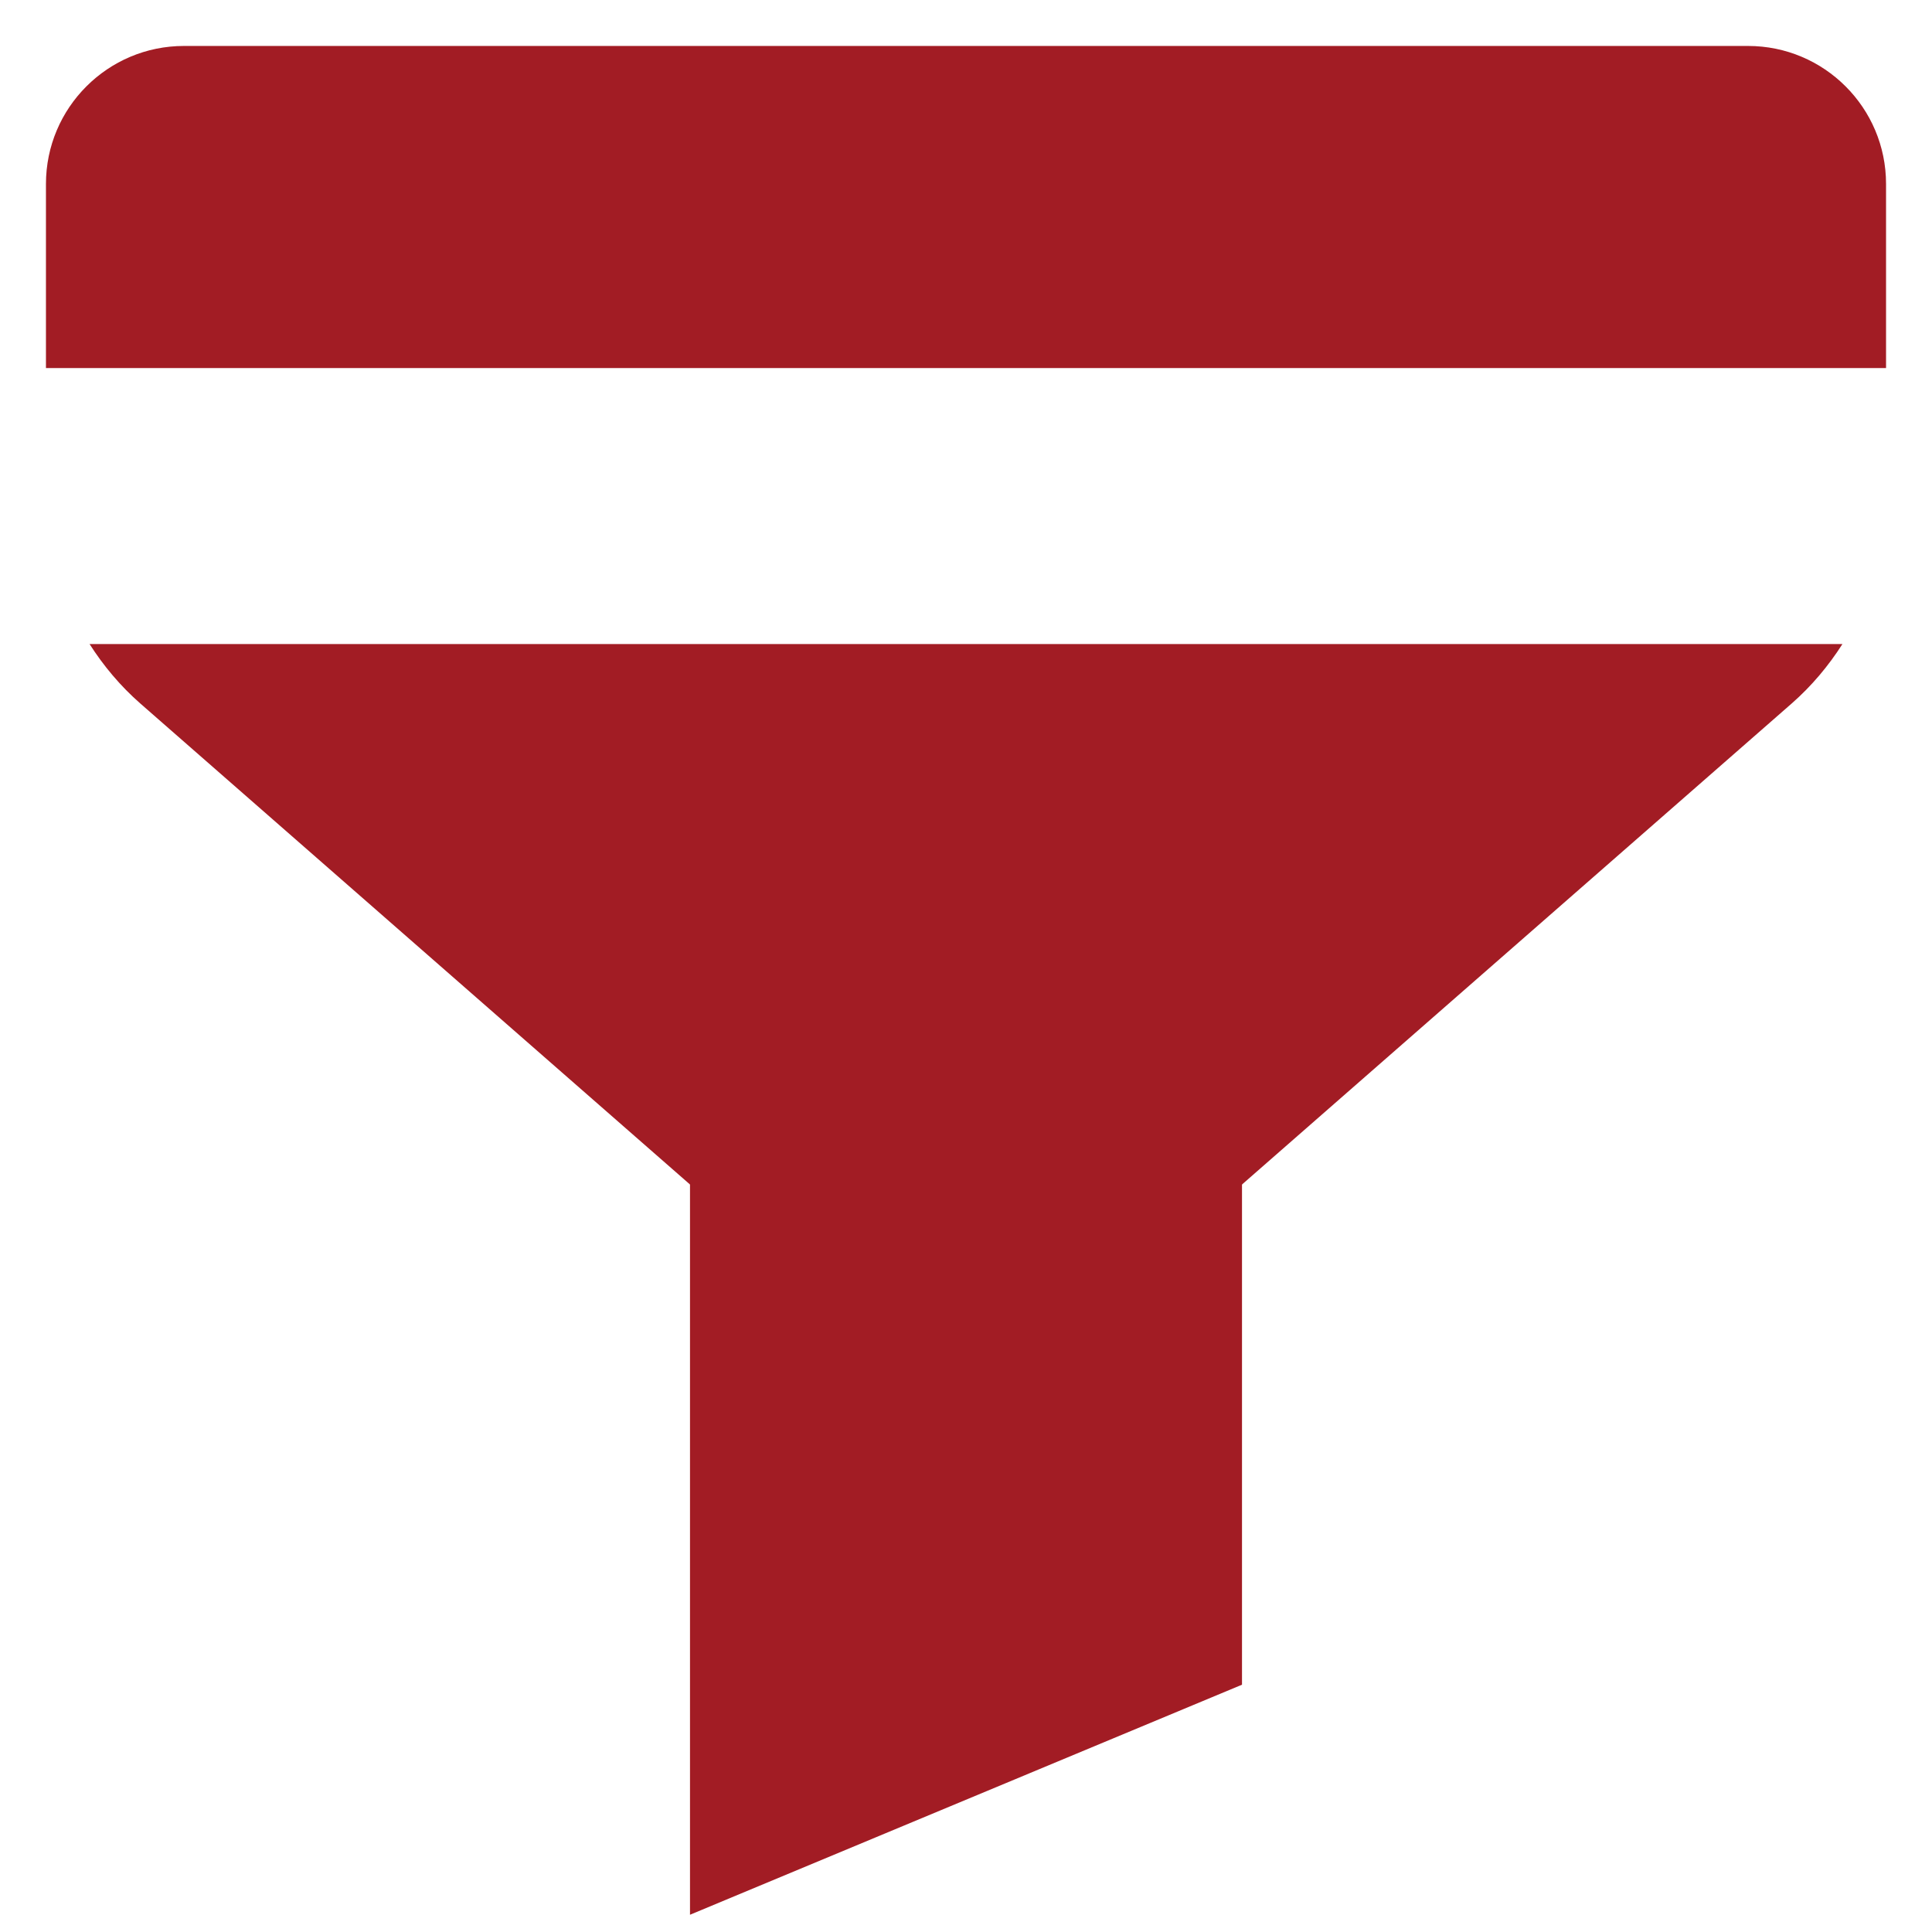
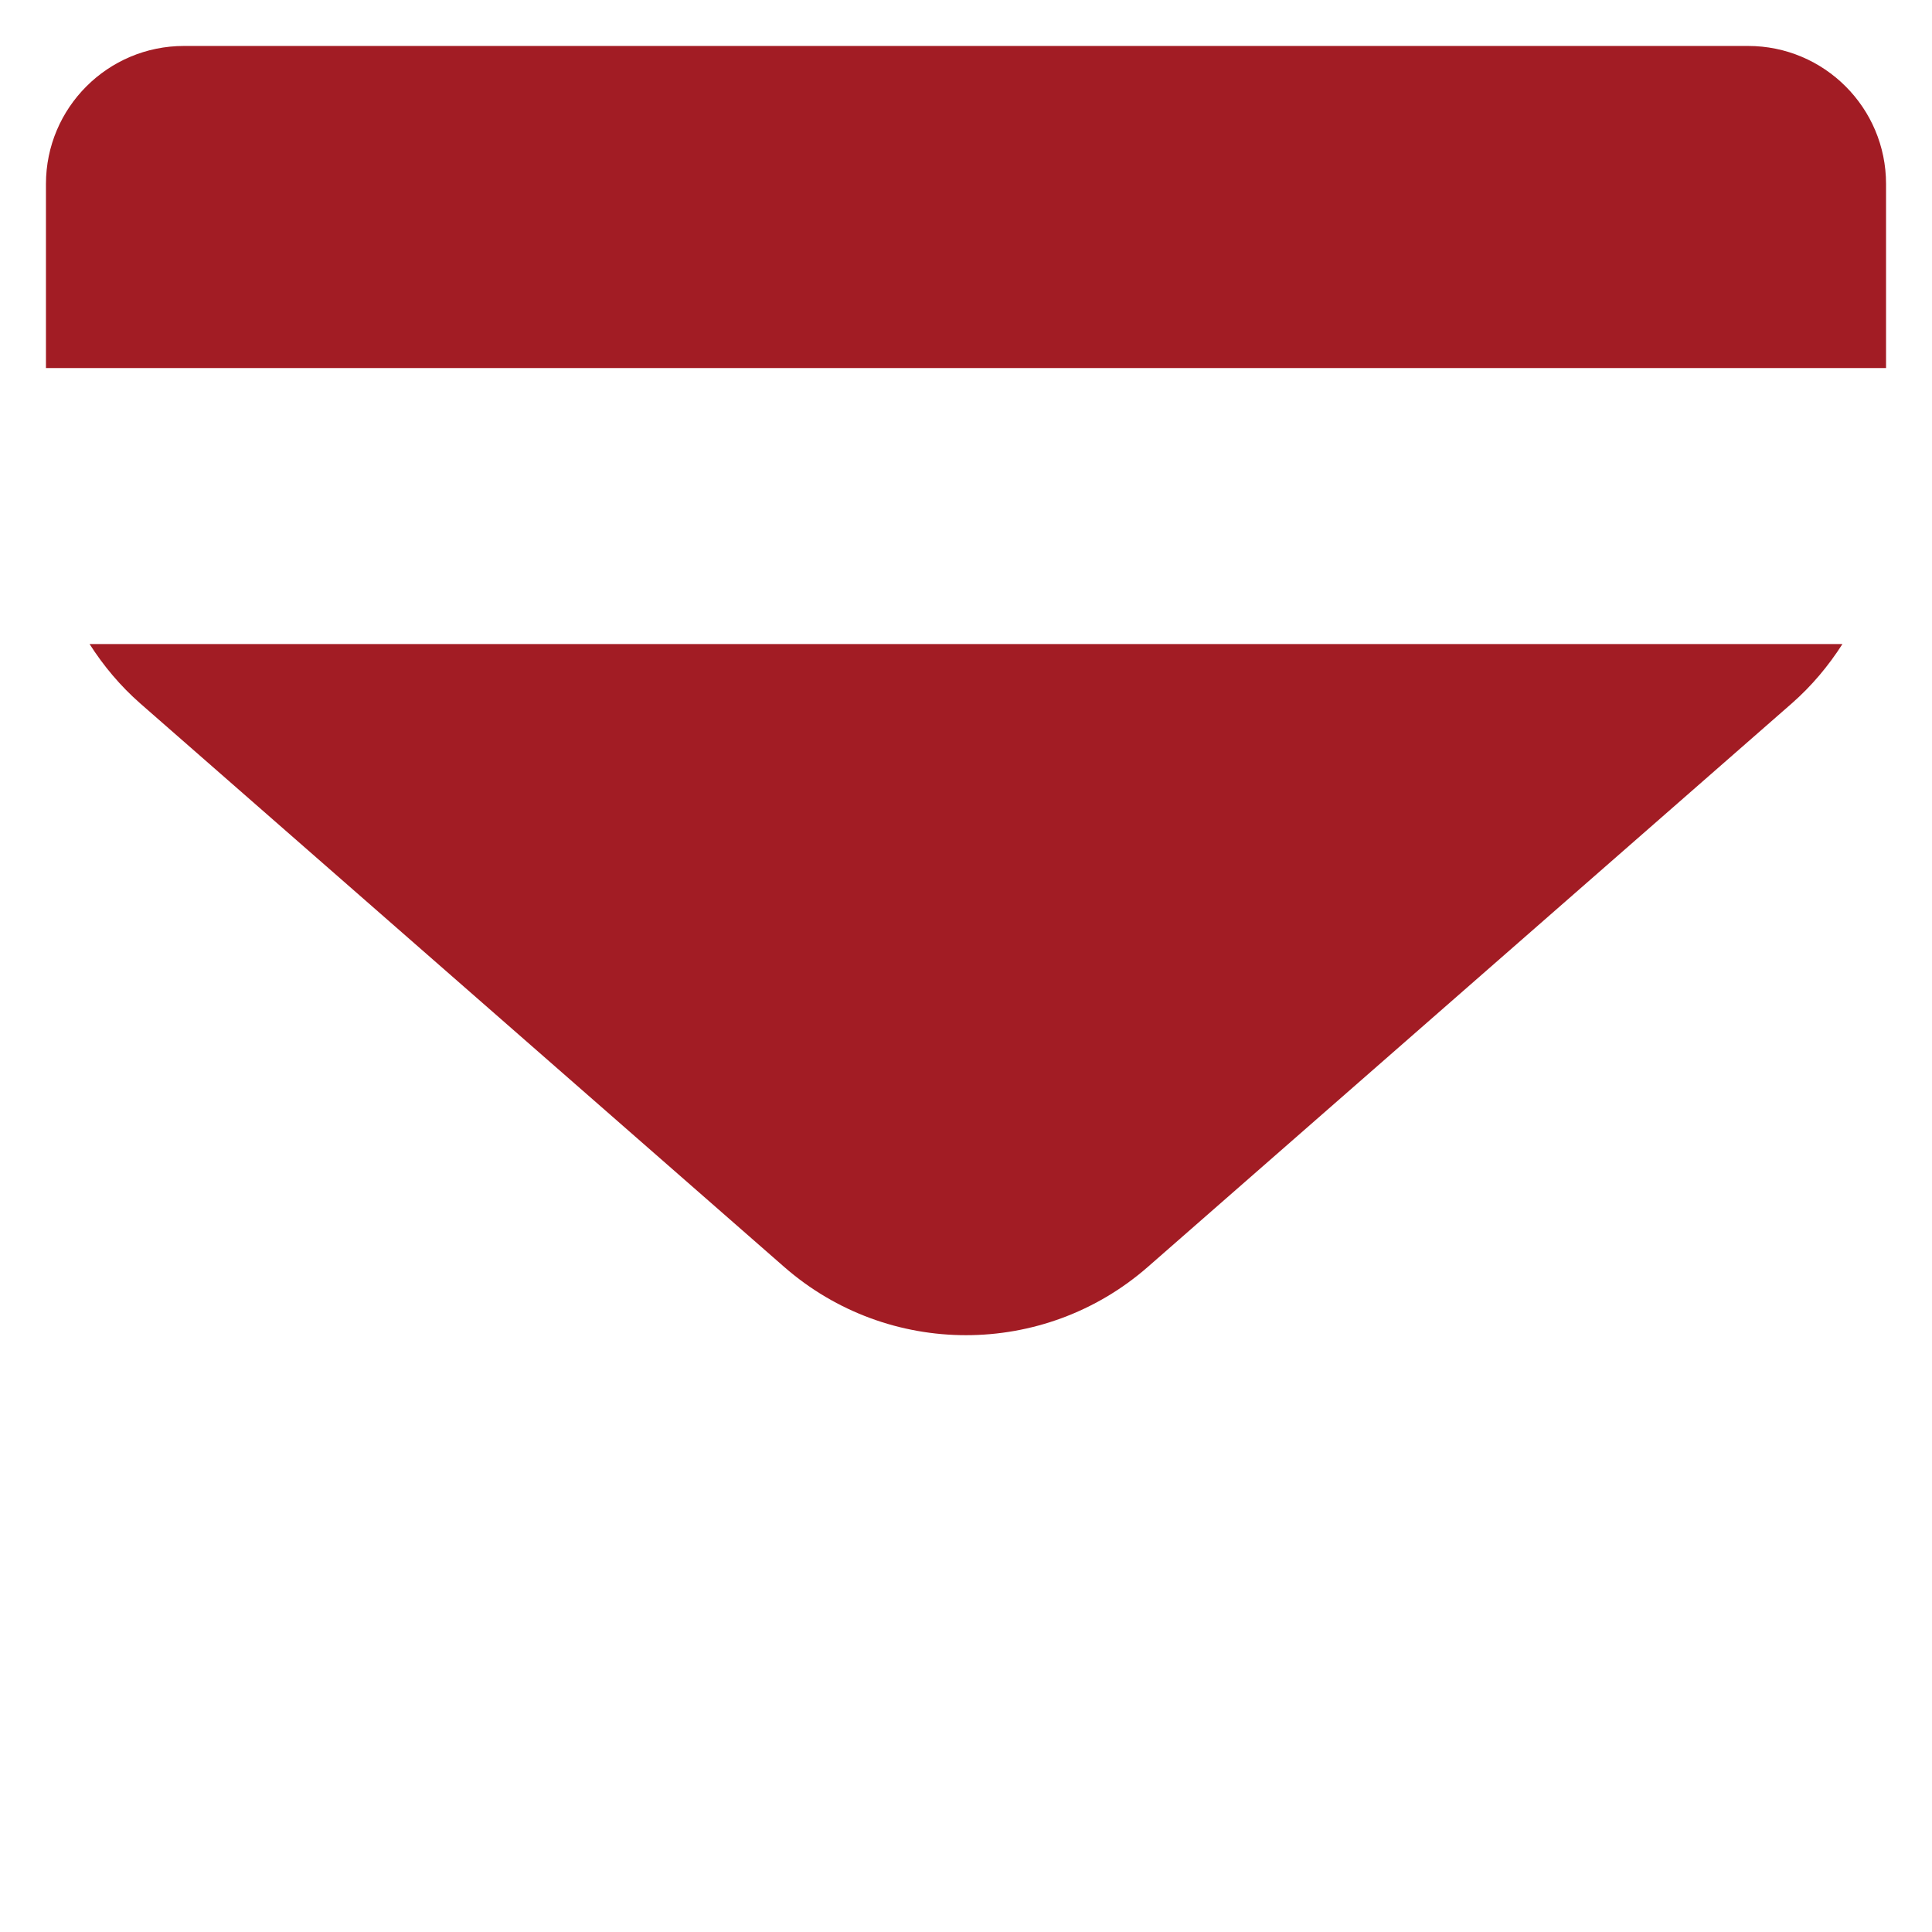
<svg xmlns="http://www.w3.org/2000/svg" width="14" height="14" viewBox="0 0 14 14" fill="none">
  <g id="Group 239752">
    <path id="Subtract" d="M13.351 4.667C13.25 4.825 13.128 4.971 12.983 5.098L8.317 9.181C7.563 9.84 6.437 9.84 5.683 9.181L1.017 5.098C0.872 4.971 0.75 4.825 0.649 4.667H13.351ZM12.667 0.333C13.219 0.333 13.667 0.781 13.667 1.333V2.667H0.333V1.333C0.333 0.781 0.781 0.333 1.333 0.333H12.667Z" fill="#A21C24" />
-     <path id="Subtract_2" d="M9 12.208L5 13.875V7H9V12.208Z" fill="#A21C24" />
  </g>
</svg>